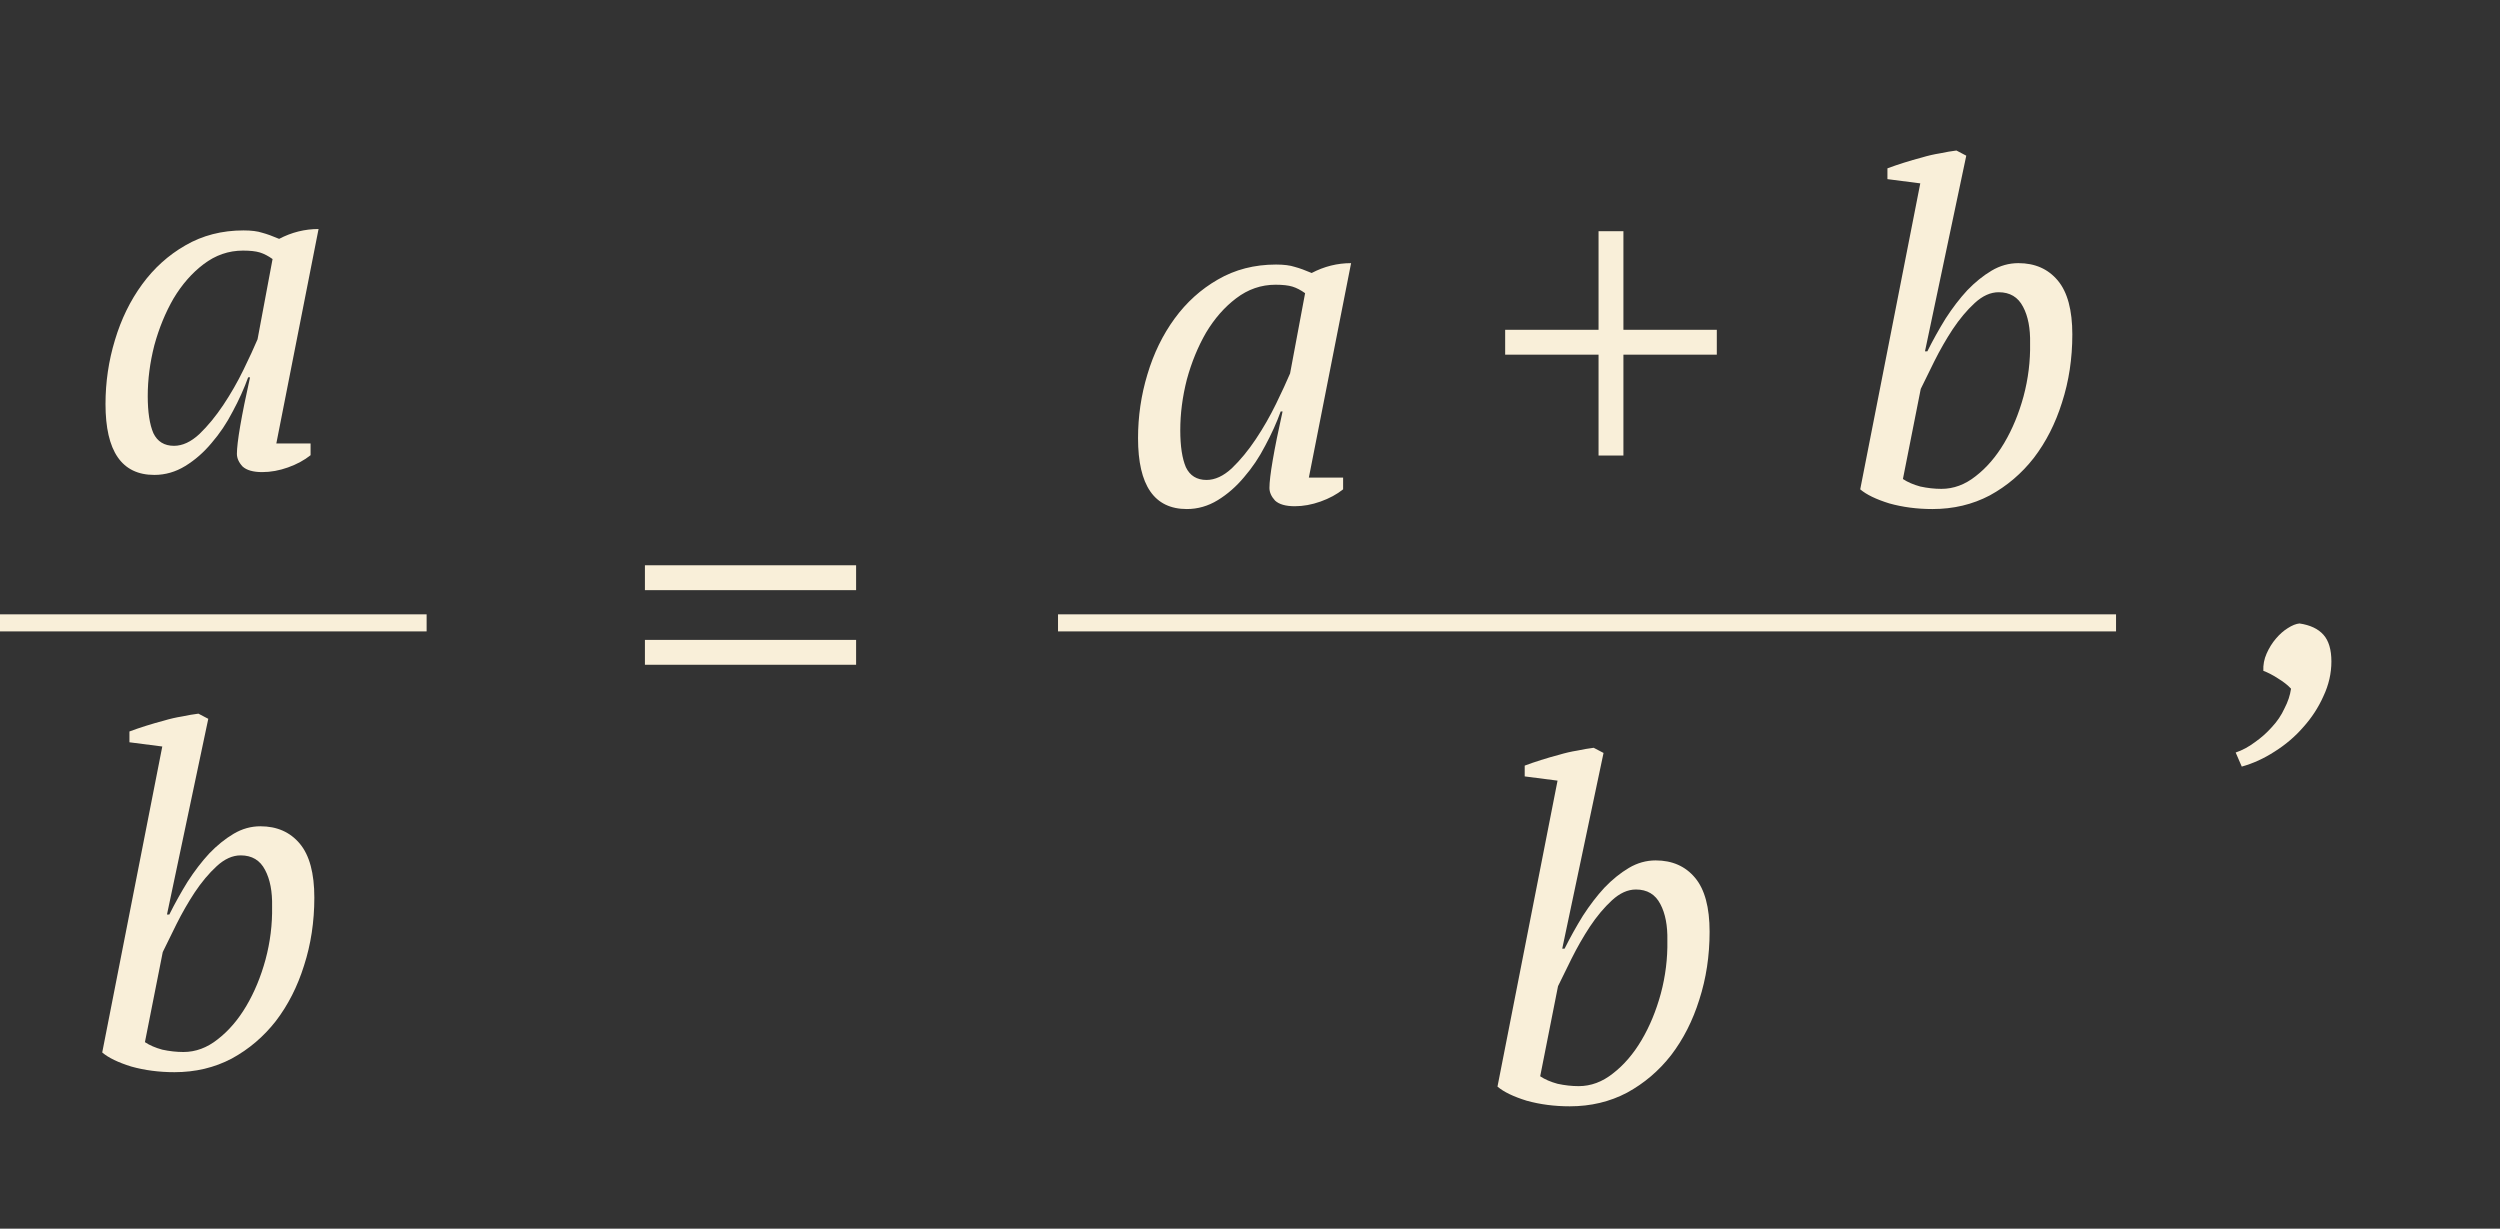
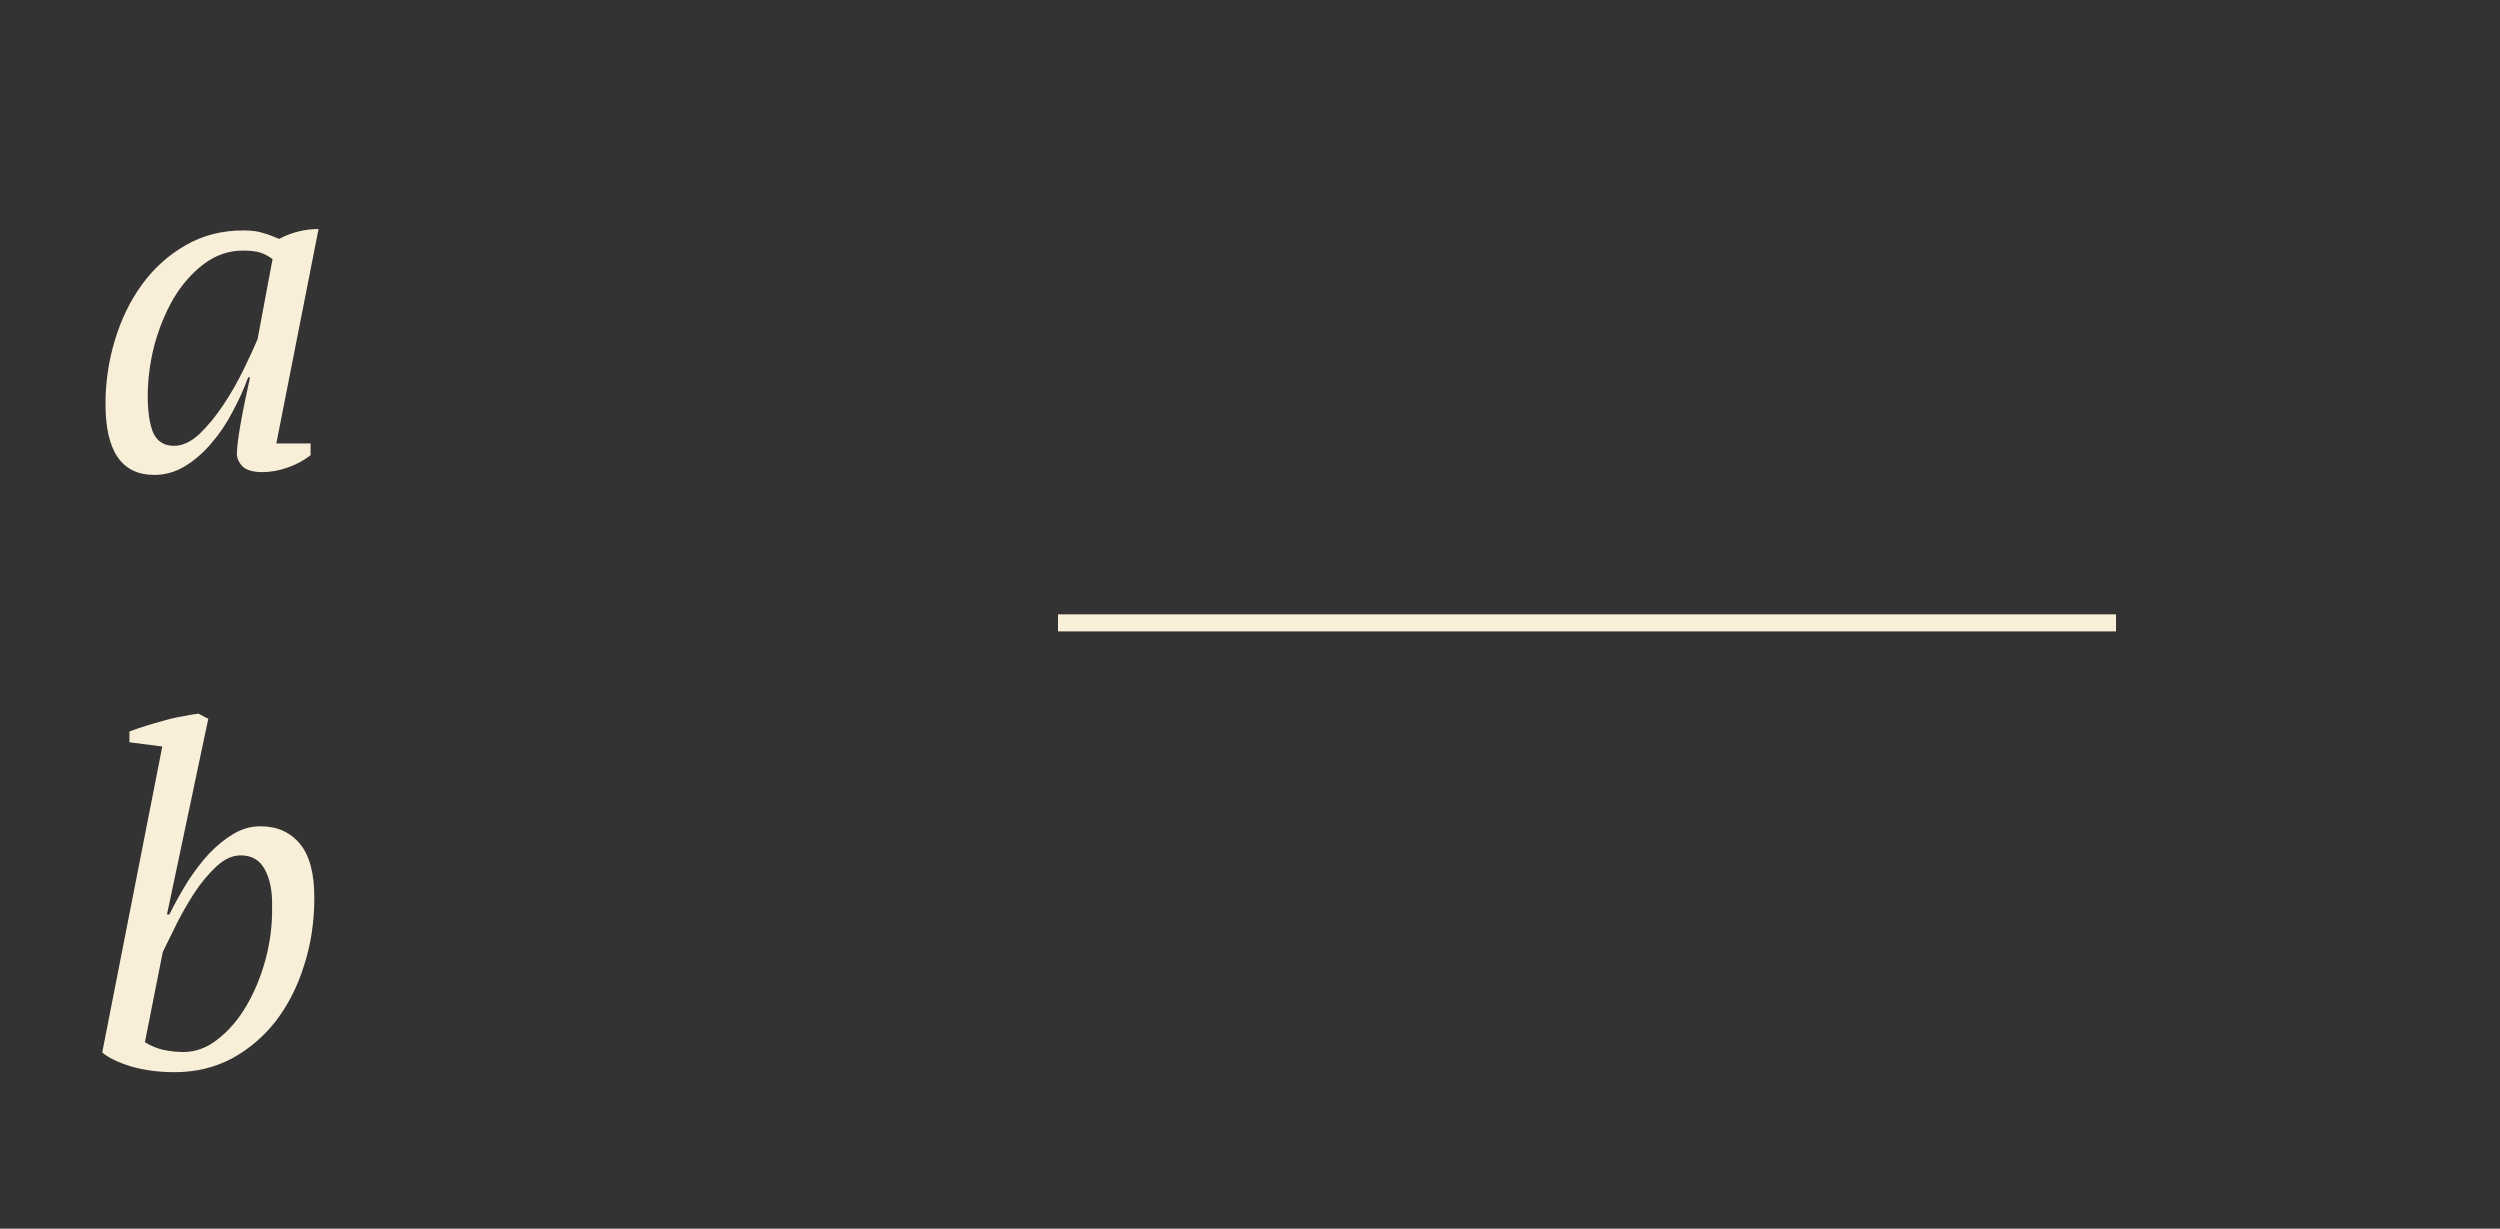
<svg xmlns="http://www.w3.org/2000/svg" width="293" height="144" viewBox="0 0 293 144" fill="none">
  <rect x="0" y="0" width="293" height="144" fill="#333333" stroke="none" />
-   <line y1="73" x2="50" y2="73" stroke="#F9EFD9" stroke-width="2" />
  <line x1="124" y1="73" x2="248" y2="73" stroke="#F9EFD9" stroke-width="2" />
  <path d="M20.395 52.25C21.385 52.25 22.375 51.792 23.365 50.875C24.355 49.922 25.29 48.785 26.17 47.465C27.05 46.145 27.838 44.77 28.535 43.34C29.232 41.91 29.782 40.718 30.185 39.765L31.945 30.36C31.432 29.993 30.937 29.737 30.46 29.59C29.983 29.443 29.323 29.37 28.48 29.37C26.793 29.37 25.253 29.902 23.86 30.965C22.503 31.992 21.33 33.33 20.34 34.98C19.387 36.63 18.635 38.463 18.085 40.48C17.572 42.497 17.315 44.477 17.315 46.42C17.315 48.29 17.535 49.738 17.975 50.765C18.452 51.755 19.258 52.25 20.395 52.25ZM29.085 44.22C28.608 45.54 28.003 46.878 27.27 48.235C26.573 49.592 25.748 50.82 24.795 51.92C23.878 53.02 22.852 53.918 21.715 54.615C20.578 55.312 19.368 55.66 18.085 55.66C14.272 55.66 12.365 52.892 12.365 47.355C12.365 44.788 12.732 42.295 13.465 39.875C14.198 37.418 15.262 35.237 16.655 33.33C18.048 31.423 19.735 29.902 21.715 28.765C23.732 27.592 26.005 27.005 28.535 27.005C29.452 27.005 30.185 27.097 30.735 27.28C31.285 27.427 31.945 27.665 32.715 27.995C34.182 27.225 35.722 26.84 37.335 26.84L32.385 51.975H36.4V53.35C35.667 53.937 34.787 54.413 33.76 54.78C32.733 55.147 31.725 55.33 30.735 55.33C29.672 55.33 28.902 55.11 28.425 54.67C27.985 54.193 27.765 53.698 27.765 53.185C27.765 52.525 27.893 51.443 28.15 49.94C28.407 48.437 28.792 46.53 29.305 44.22H29.085ZM19.02 87.49L15.17 86.995V85.73C15.757 85.51 16.398 85.29 17.095 85.07C17.792 84.85 18.488 84.648 19.185 84.465C19.918 84.245 20.633 84.08 21.33 83.97C22.027 83.823 22.668 83.713 23.255 83.64L24.41 84.245L19.57 107.18H19.845C20.505 105.86 21.22 104.577 21.99 103.33C22.797 102.083 23.64 100.983 24.52 100.03C25.437 99.077 26.39 98.307 27.38 97.72C28.37 97.133 29.415 96.84 30.515 96.84C32.458 96.84 33.998 97.518 35.135 98.875C36.272 100.232 36.84 102.34 36.84 105.2C36.84 108.023 36.437 110.682 35.63 113.175C34.86 115.632 33.76 117.795 32.33 119.665C30.9 121.498 29.177 122.965 27.16 124.065C25.143 125.128 22.907 125.66 20.45 125.66C18.653 125.66 16.967 125.44 15.39 125C13.85 124.523 12.713 123.973 11.98 123.35L19.02 87.49ZM28.205 100.25C27.252 100.25 26.317 100.672 25.4 101.515C24.483 102.358 23.622 103.385 22.815 104.595C22.045 105.768 21.33 107.015 20.67 108.335C20.047 109.618 19.515 110.7 19.075 111.58L16.985 122.14C17.535 122.507 18.213 122.8 19.02 123.02C19.863 123.203 20.688 123.295 21.495 123.295C22.925 123.295 24.263 122.8 25.51 121.81C26.793 120.82 27.912 119.518 28.865 117.905C29.818 116.292 30.57 114.477 31.12 112.46C31.67 110.407 31.927 108.335 31.89 106.245C31.927 104.485 31.652 103.055 31.065 101.955C30.478 100.818 29.525 100.25 28.205 100.25Z" fill="#F9EFD9" />
-   <path d="M141.408 56.25C142.398 56.25 143.388 55.792 144.378 54.875C145.368 53.922 146.303 52.785 147.183 51.465C148.063 50.145 148.851 48.77 149.548 47.34C150.244 45.91 150.794 44.718 151.198 43.765L152.958 34.36C152.444 33.993 151.949 33.737 151.473 33.59C150.996 33.443 150.336 33.37 149.493 33.37C147.806 33.37 146.266 33.902 144.873 34.965C143.516 35.992 142.343 37.33 141.353 38.98C140.399 40.63 139.648 42.463 139.098 44.48C138.584 46.497 138.328 48.477 138.328 50.42C138.328 52.29 138.548 53.738 138.988 54.765C139.464 55.755 140.271 56.25 141.408 56.25ZM150.098 48.22C149.621 49.54 149.016 50.878 148.283 52.235C147.586 53.592 146.761 54.82 145.808 55.92C144.891 57.02 143.864 57.918 142.728 58.615C141.591 59.312 140.381 59.66 139.098 59.66C135.284 59.66 133.378 56.892 133.378 51.355C133.378 48.788 133.744 46.295 134.478 43.875C135.211 41.418 136.274 39.237 137.668 37.33C139.061 35.423 140.748 33.902 142.728 32.765C144.744 31.592 147.018 31.005 149.548 31.005C150.464 31.005 151.198 31.097 151.748 31.28C152.298 31.427 152.958 31.665 153.728 31.995C155.194 31.225 156.734 30.84 158.348 30.84L153.398 55.975H157.413V57.35C156.679 57.937 155.799 58.413 154.773 58.78C153.746 59.147 152.738 59.33 151.748 59.33C150.684 59.33 149.914 59.11 149.438 58.67C148.998 58.193 148.778 57.698 148.778 57.185C148.778 56.525 148.906 55.443 149.163 53.94C149.419 52.437 149.804 50.53 150.318 48.22H150.098ZM176.405 38.65H187.35V27.1H190.265V38.65H201.21V41.565H190.265V53.39H187.35V41.565H176.405V38.65ZM225.057 21.49L221.207 20.995V19.73C221.794 19.51 222.435 19.29 223.132 19.07C223.829 18.85 224.525 18.648 225.222 18.465C225.955 18.245 226.67 18.08 227.367 17.97C228.064 17.823 228.705 17.713 229.292 17.64L230.447 18.245L225.607 41.18H225.882C226.542 39.86 227.257 38.577 228.027 37.33C228.834 36.083 229.677 34.983 230.557 34.03C231.474 33.077 232.427 32.307 233.417 31.72C234.407 31.133 235.452 30.84 236.552 30.84C238.495 30.84 240.035 31.518 241.172 32.875C242.309 34.232 242.877 36.34 242.877 39.2C242.877 42.023 242.474 44.682 241.667 47.175C240.897 49.632 239.797 51.795 238.367 53.665C236.937 55.498 235.214 56.965 233.197 58.065C231.18 59.128 228.944 59.66 226.487 59.66C224.69 59.66 223.004 59.44 221.427 59C219.887 58.523 218.75 57.973 218.017 57.35L225.057 21.49ZM234.242 34.25C233.289 34.25 232.354 34.672 231.437 35.515C230.52 36.358 229.659 37.385 228.852 38.595C228.082 39.768 227.367 41.015 226.707 42.335C226.084 43.618 225.552 44.7 225.112 45.58L223.022 56.14C223.572 56.507 224.25 56.8 225.057 57.02C225.9 57.203 226.725 57.295 227.532 57.295C228.962 57.295 230.3 56.8 231.547 55.81C232.83 54.82 233.949 53.518 234.902 51.905C235.855 50.292 236.607 48.477 237.157 46.46C237.707 44.407 237.964 42.335 237.927 40.245C237.964 38.485 237.689 37.055 237.102 35.955C236.515 34.818 235.562 34.25 234.242 34.25ZM182.545 91.49L178.695 90.995V89.73C179.282 89.51 179.923 89.29 180.62 89.07C181.317 88.85 182.013 88.648 182.71 88.465C183.443 88.245 184.158 88.08 184.855 87.97C185.552 87.823 186.193 87.713 186.78 87.64L187.935 88.245L183.095 111.18H183.37C184.03 109.86 184.745 108.577 185.515 107.33C186.322 106.083 187.165 104.983 188.045 104.03C188.962 103.077 189.915 102.307 190.905 101.72C191.895 101.133 192.94 100.84 194.04 100.84C195.983 100.84 197.523 101.518 198.66 102.875C199.797 104.232 200.365 106.34 200.365 109.2C200.365 112.023 199.962 114.682 199.155 117.175C198.385 119.632 197.285 121.795 195.855 123.665C194.425 125.498 192.702 126.965 190.685 128.065C188.668 129.128 186.432 129.66 183.975 129.66C182.178 129.66 180.492 129.44 178.915 129C177.375 128.523 176.238 127.973 175.505 127.35L182.545 91.49ZM191.73 104.25C190.777 104.25 189.842 104.672 188.925 105.515C188.008 106.358 187.147 107.385 186.34 108.595C185.57 109.768 184.855 111.015 184.195 112.335C183.572 113.618 183.04 114.7 182.6 115.58L180.51 126.14C181.06 126.507 181.738 126.8 182.545 127.02C183.388 127.203 184.213 127.295 185.02 127.295C186.45 127.295 187.788 126.8 189.035 125.81C190.318 124.82 191.437 123.518 192.39 121.905C193.343 120.292 194.095 118.477 194.645 116.46C195.195 114.407 195.452 112.335 195.415 110.245C195.452 108.485 195.177 107.055 194.59 105.955C194.003 104.818 193.05 104.25 191.73 104.25Z" fill="#F9EFD9" />
-   <path d="M75.585 66.25H100.335V69.165H75.585V66.25ZM75.585 74.995H100.335V77.91H75.585V74.995Z" fill="#F9EFD9" />
-   <path d="M262.02 88.195C262.79 87.938 263.542 87.535 264.275 86.985C265.008 86.472 265.668 85.885 266.255 85.225C266.878 84.565 267.373 83.832 267.74 83.025C268.143 82.255 268.4 81.485 268.51 80.715C268.143 80.312 267.63 79.908 266.97 79.505C266.347 79.102 265.778 78.808 265.265 78.625C265.228 77.928 265.357 77.25 265.65 76.59C265.943 75.93 266.31 75.343 266.75 74.83C267.19 74.317 267.648 73.913 268.125 73.62C268.638 73.29 269.097 73.107 269.5 73.07C270.747 73.253 271.682 73.693 272.305 74.39C272.928 75.087 273.24 76.132 273.24 77.525C273.24 78.918 272.928 80.275 272.305 81.595C271.718 82.915 270.93 84.125 269.94 85.225C268.987 86.325 267.868 87.278 266.585 88.085C265.338 88.892 264.055 89.478 262.735 89.845L262.02 88.195Z" fill="#F9EFD9" />
</svg>